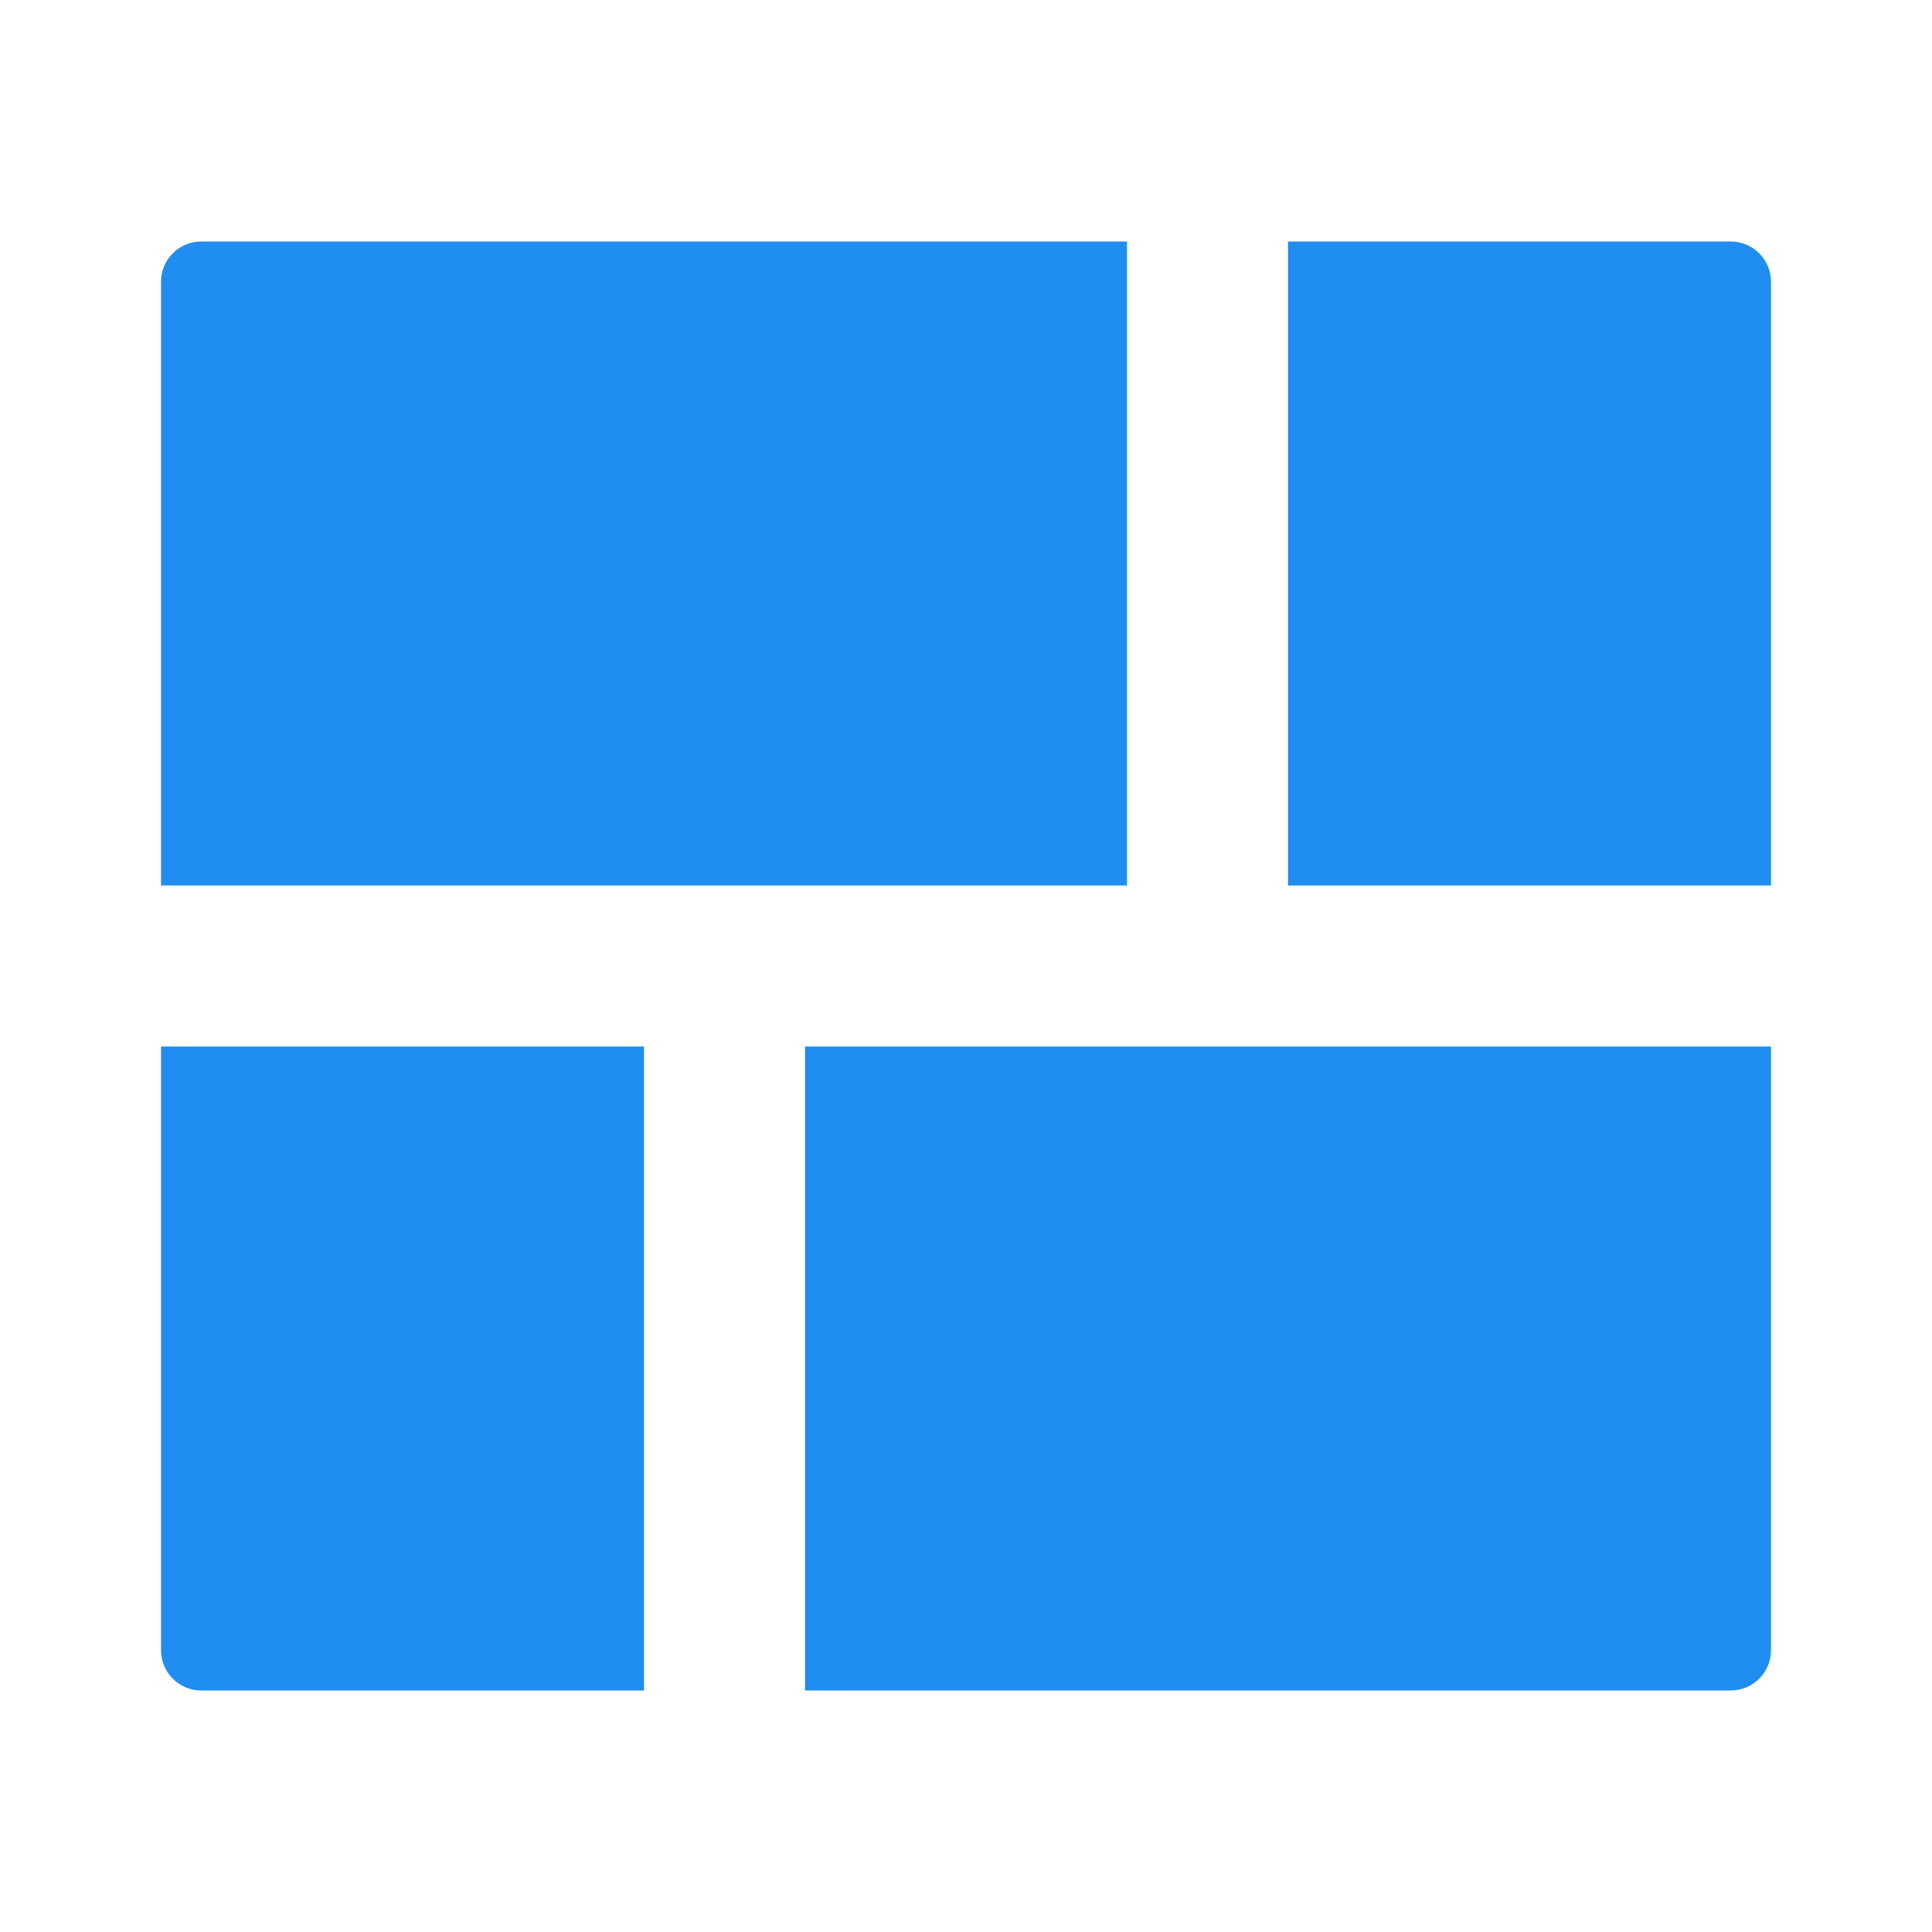
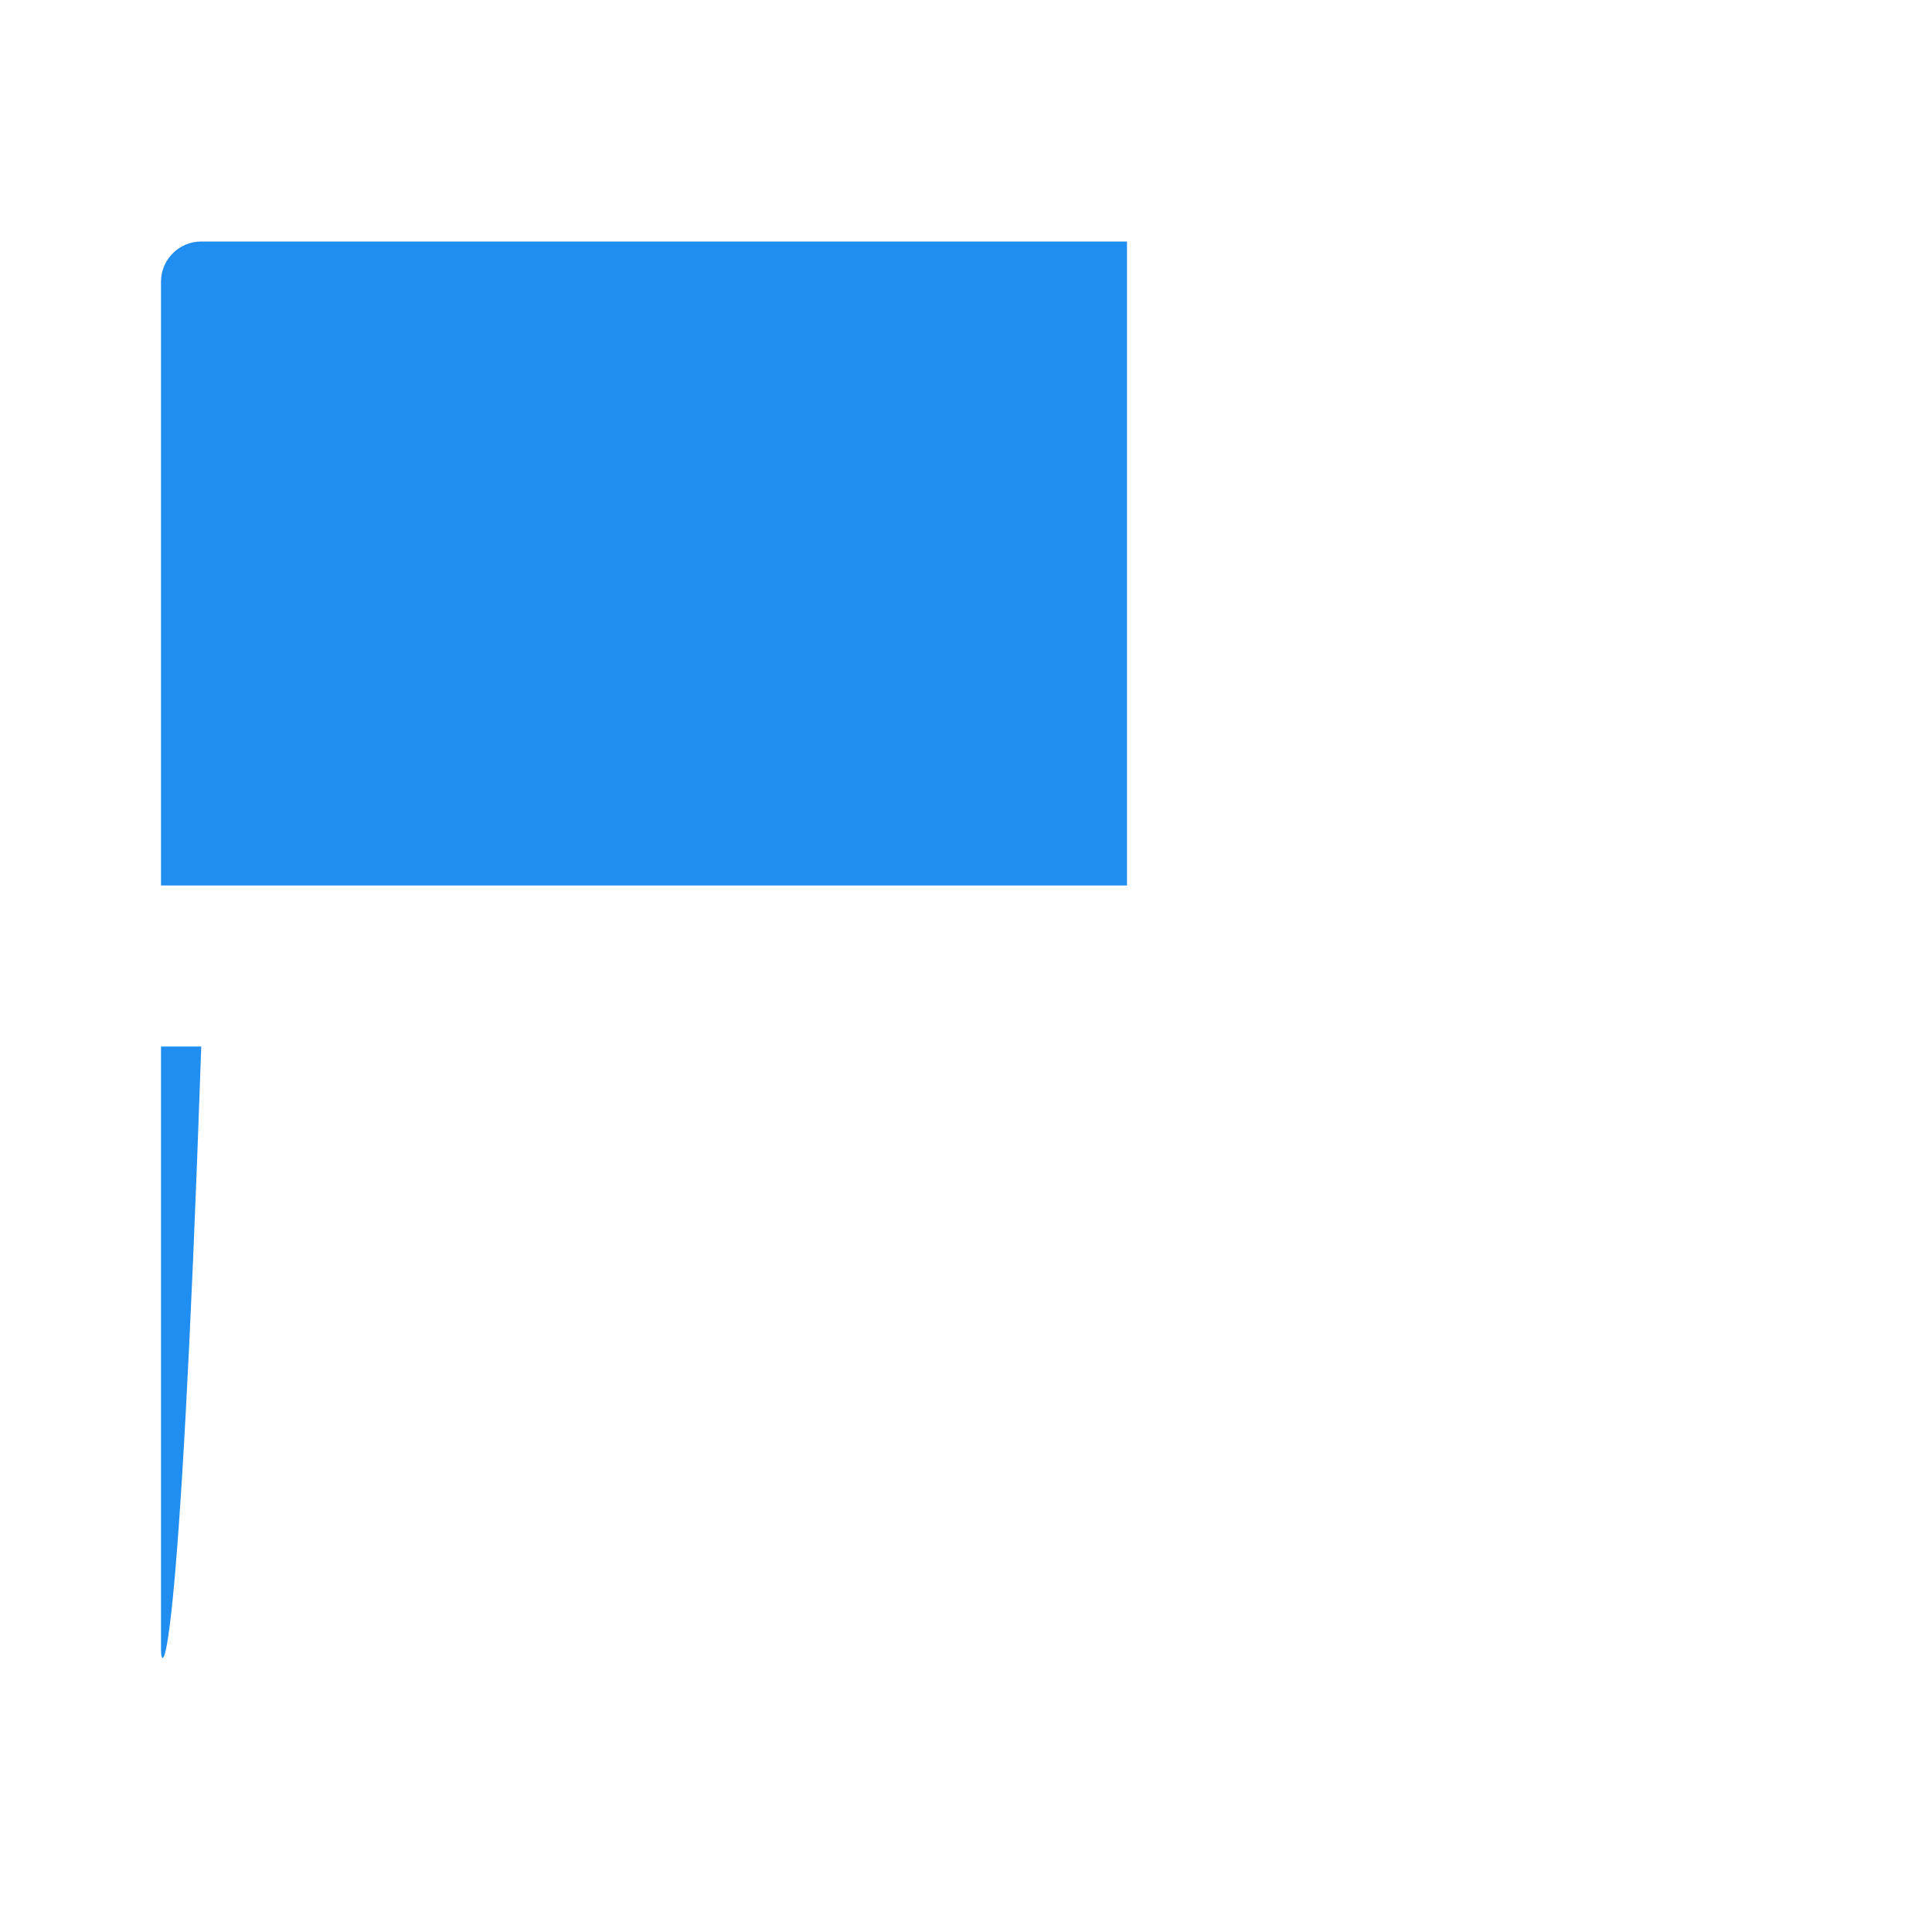
<svg xmlns="http://www.w3.org/2000/svg" width="24" height="24" viewBox="0 0 24 24" fill="none">
  <path d="M14 3H2.5C2.224 3 2 3.224 2 3.5V11H14V6.5V3Z" fill="#208EF0" />
-   <path d="M22 13H10V21H21.5C21.776 21 22 20.776 22 20.5V13Z" fill="#208EF0" />
-   <path d="M2 13H8V21H2.5C2.224 21 2 20.776 2 20.5V13Z" fill="#208EF0" />
-   <path d="M22 3.5C22 3.224 21.776 3 21.5 3H16V11H22V3.5Z" fill="#208EF0" />
+   <path d="M2 13H8H2.5C2.224 21 2 20.776 2 20.5V13Z" fill="#208EF0" />
</svg>